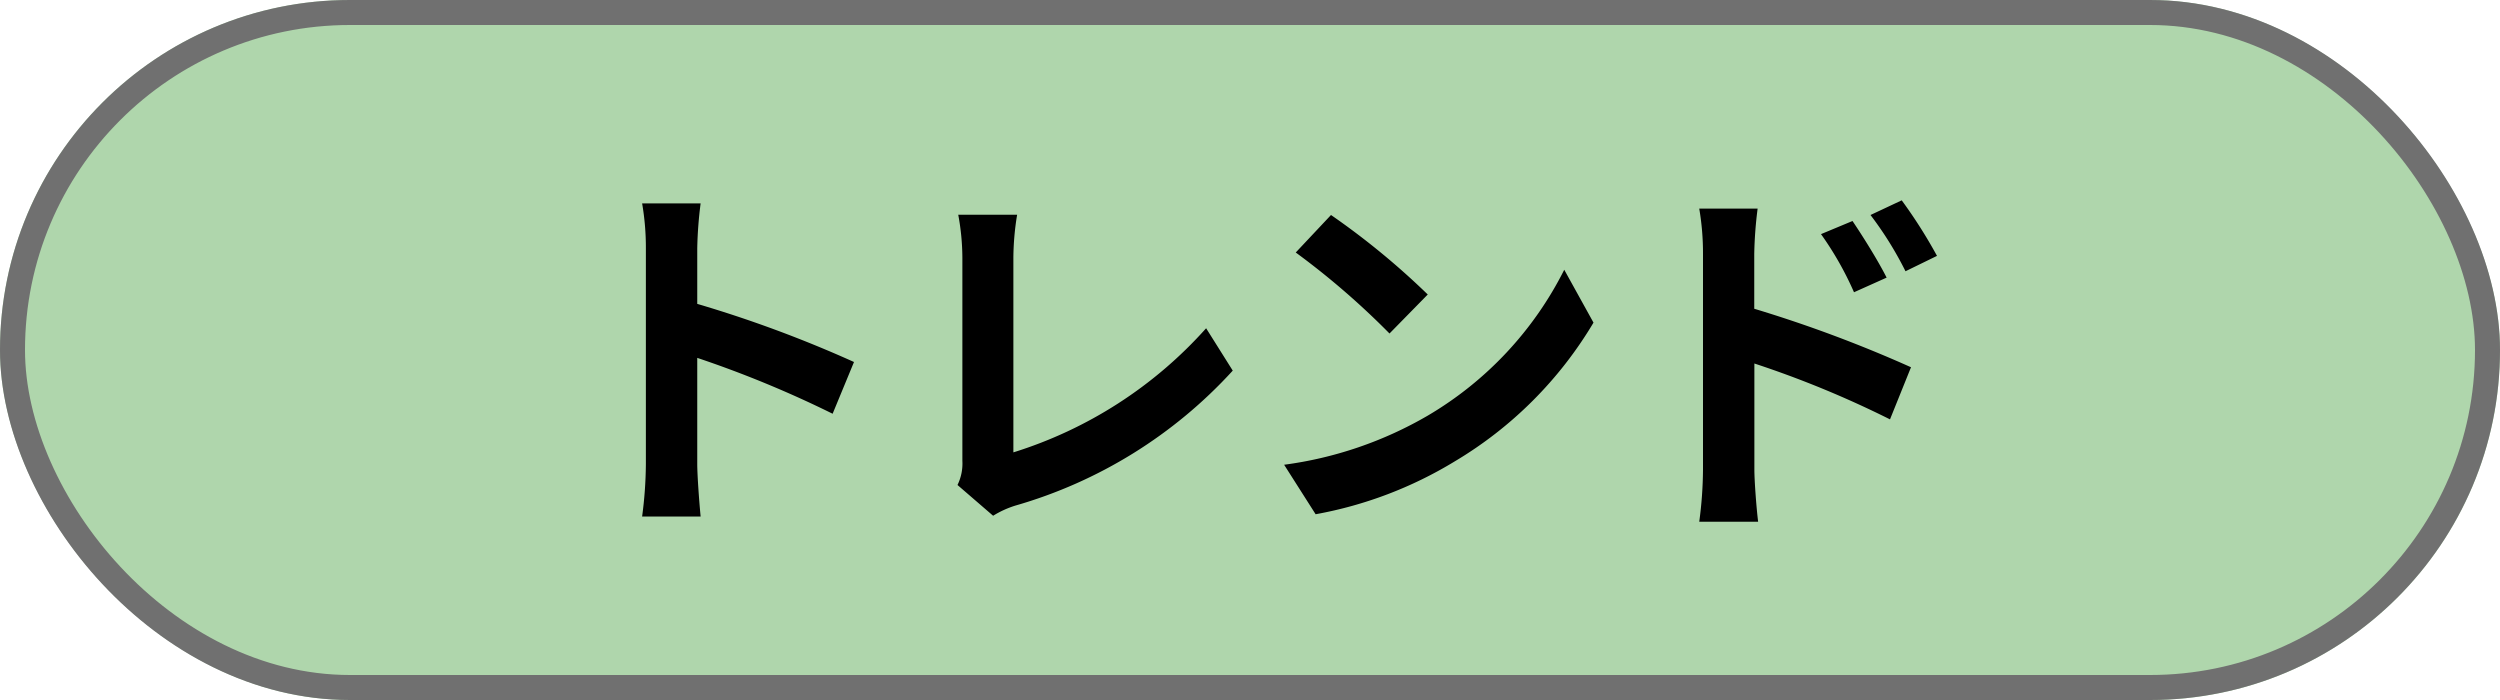
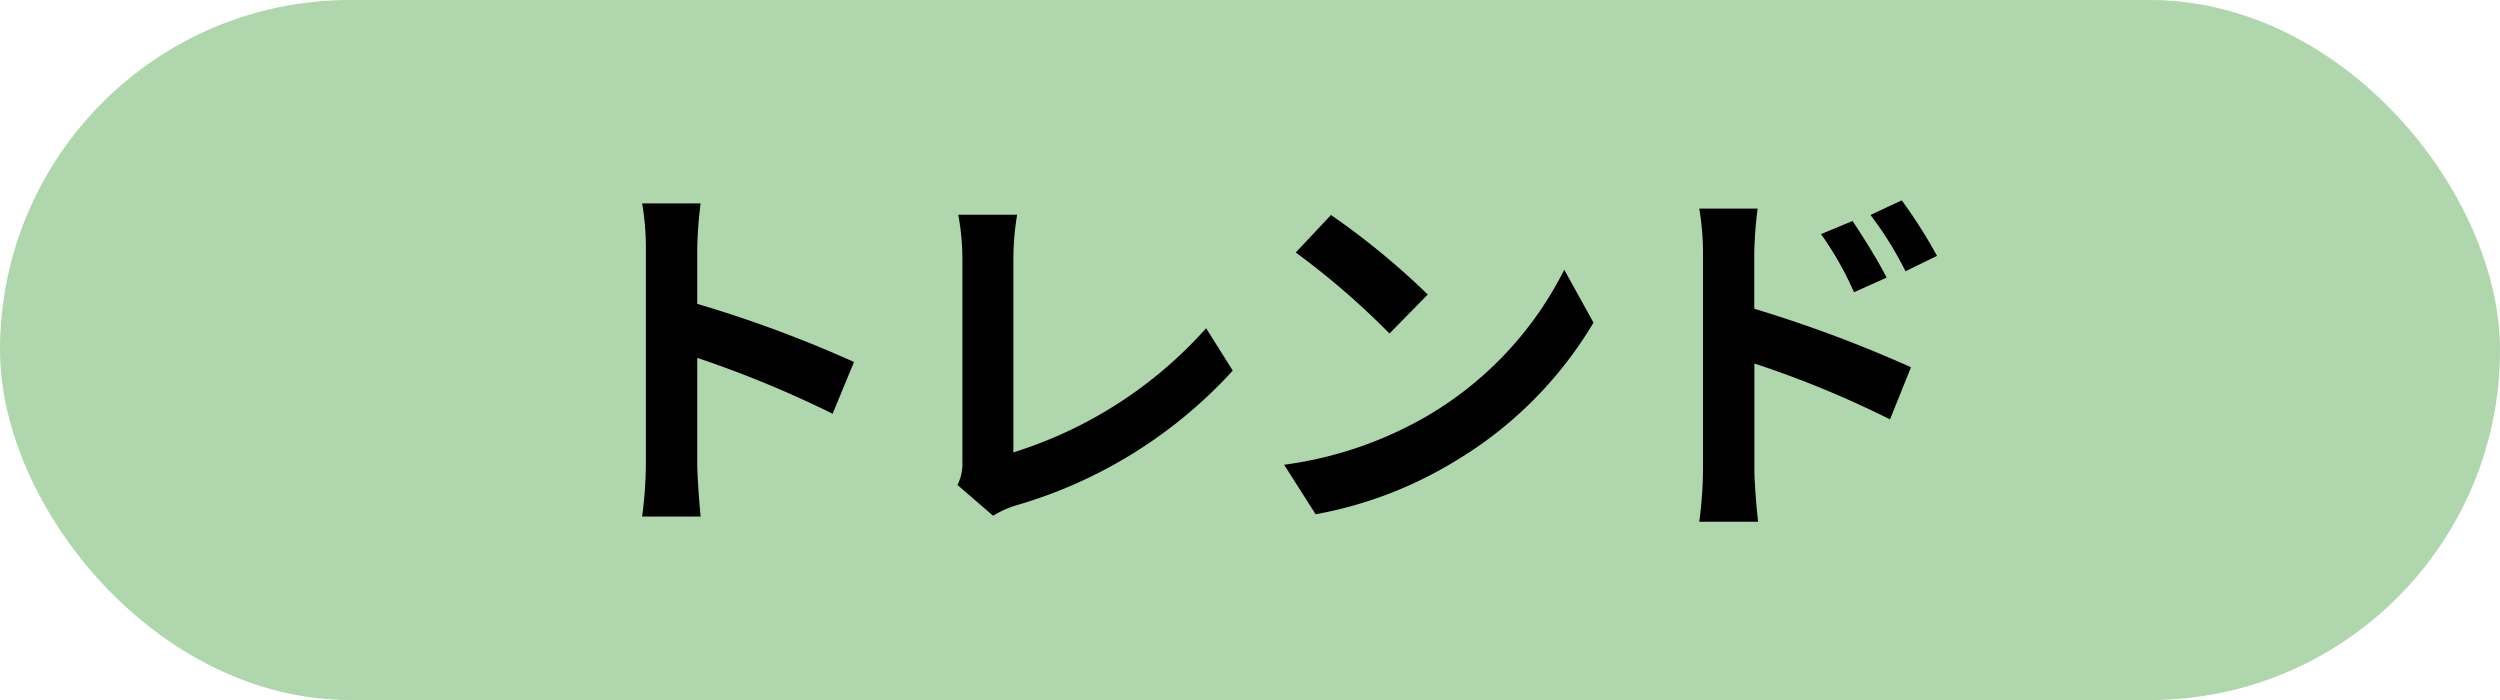
<svg xmlns="http://www.w3.org/2000/svg" width="100" height="28" viewBox="0 0 100 28">
  <g id="chart__style__trend" transform="translate(-164 -680)">
    <g id="長方形_2817" data-name="長方形 2817" transform="translate(164 680)" fill="#afd6ac" stroke="#707070" stroke-width="1">
      <rect width="100" height="28" rx="14" stroke="none" />
-       <rect x="0.5" y="0.5" width="99" height="27" rx="13.5" fill="none" />
    </g>
-     <path id="パス_14061" data-name="パス 14061" d="M-24.165-1.44a16.475,16.475,0,0,1-.15,2.1h2.34c-.06-.615-.135-1.665-.135-2.1V-5.685A43.326,43.326,0,0,1-16.695-3.45l.855-2.07a48.991,48.991,0,0,0-6.27-2.325v-2.22a16.309,16.309,0,0,1,.135-1.8h-2.34a10.412,10.412,0,0,1,.15,1.8ZM-11.7-.6-10.275.63A3.872,3.872,0,0,1-9.39.225a18.8,18.8,0,0,0,8.7-5.4L-1.755-6.87a17.188,17.188,0,0,1-7.71,4.965V-9.7a10.972,10.972,0,0,1,.15-1.71H-11.67a9.584,9.584,0,0,1,.165,1.71v8.13A1.959,1.959,0,0,1-11.7-.6ZM3.24-11.4,1.83-9.9A31.188,31.188,0,0,1,5.58-6.66L7.11-8.22A30.3,30.3,0,0,0,3.24-11.4ZM1.365-1.41,2.625.57A16.245,16.245,0,0,0,8.19-1.545a15.95,15.95,0,0,0,5.55-5.55L12.57-9.21A14.124,14.124,0,0,1,7.11-3.375,15.46,15.46,0,0,1,1.365-1.41ZM24.1-11.16l-1.26.525a12.851,12.851,0,0,1,1.32,2.325l1.305-.585C25.125-9.57,24.525-10.53,24.1-11.16Zm1.965-.825-1.245.585a14.045,14.045,0,0,1,1.4,2.25l1.26-.615A19.865,19.865,0,0,0,26.07-11.985ZM18.12-1.215A16.243,16.243,0,0,1,17.97.87h2.355c-.075-.615-.15-1.665-.15-2.085V-5.46A40.184,40.184,0,0,1,25.6-3.225l.84-2.085a52.184,52.184,0,0,0-6.27-2.34V-9.84a16.313,16.313,0,0,1,.135-1.815H17.97a10.585,10.585,0,0,1,.15,1.815Z" transform="translate(214 700)" />
+     <path id="パス_14061" data-name="パス 14061" d="M-24.165-1.44a16.475,16.475,0,0,1-.15,2.1h2.34c-.06-.615-.135-1.665-.135-2.1V-5.685A43.326,43.326,0,0,1-16.695-3.45l.855-2.07a48.991,48.991,0,0,0-6.27-2.325v-2.22a16.309,16.309,0,0,1,.135-1.8h-2.34a10.412,10.412,0,0,1,.15,1.8ZM-11.7-.6-10.275.63A3.872,3.872,0,0,1-9.39.225a18.8,18.8,0,0,0,8.7-5.4L-1.755-6.87a17.188,17.188,0,0,1-7.71,4.965V-9.7a10.972,10.972,0,0,1,.15-1.71H-11.67a9.584,9.584,0,0,1,.165,1.71v8.13A1.959,1.959,0,0,1-11.7-.6ZM3.24-11.4,1.83-9.9A31.188,31.188,0,0,1,5.58-6.66L7.11-8.22A30.3,30.3,0,0,0,3.24-11.4ZM1.365-1.41,2.625.57A16.245,16.245,0,0,0,8.19-1.545a15.95,15.95,0,0,0,5.55-5.55L12.57-9.21A14.124,14.124,0,0,1,7.11-3.375,15.46,15.46,0,0,1,1.365-1.41M24.1-11.16l-1.26.525a12.851,12.851,0,0,1,1.32,2.325l1.305-.585C25.125-9.57,24.525-10.53,24.1-11.16Zm1.965-.825-1.245.585a14.045,14.045,0,0,1,1.4,2.25l1.26-.615A19.865,19.865,0,0,0,26.07-11.985ZM18.12-1.215A16.243,16.243,0,0,1,17.97.87h2.355c-.075-.615-.15-1.665-.15-2.085V-5.46A40.184,40.184,0,0,1,25.6-3.225l.84-2.085a52.184,52.184,0,0,0-6.27-2.34V-9.84a16.313,16.313,0,0,1,.135-1.815H17.97a10.585,10.585,0,0,1,.15,1.815Z" transform="translate(214 700)" />
  </g>
</svg>